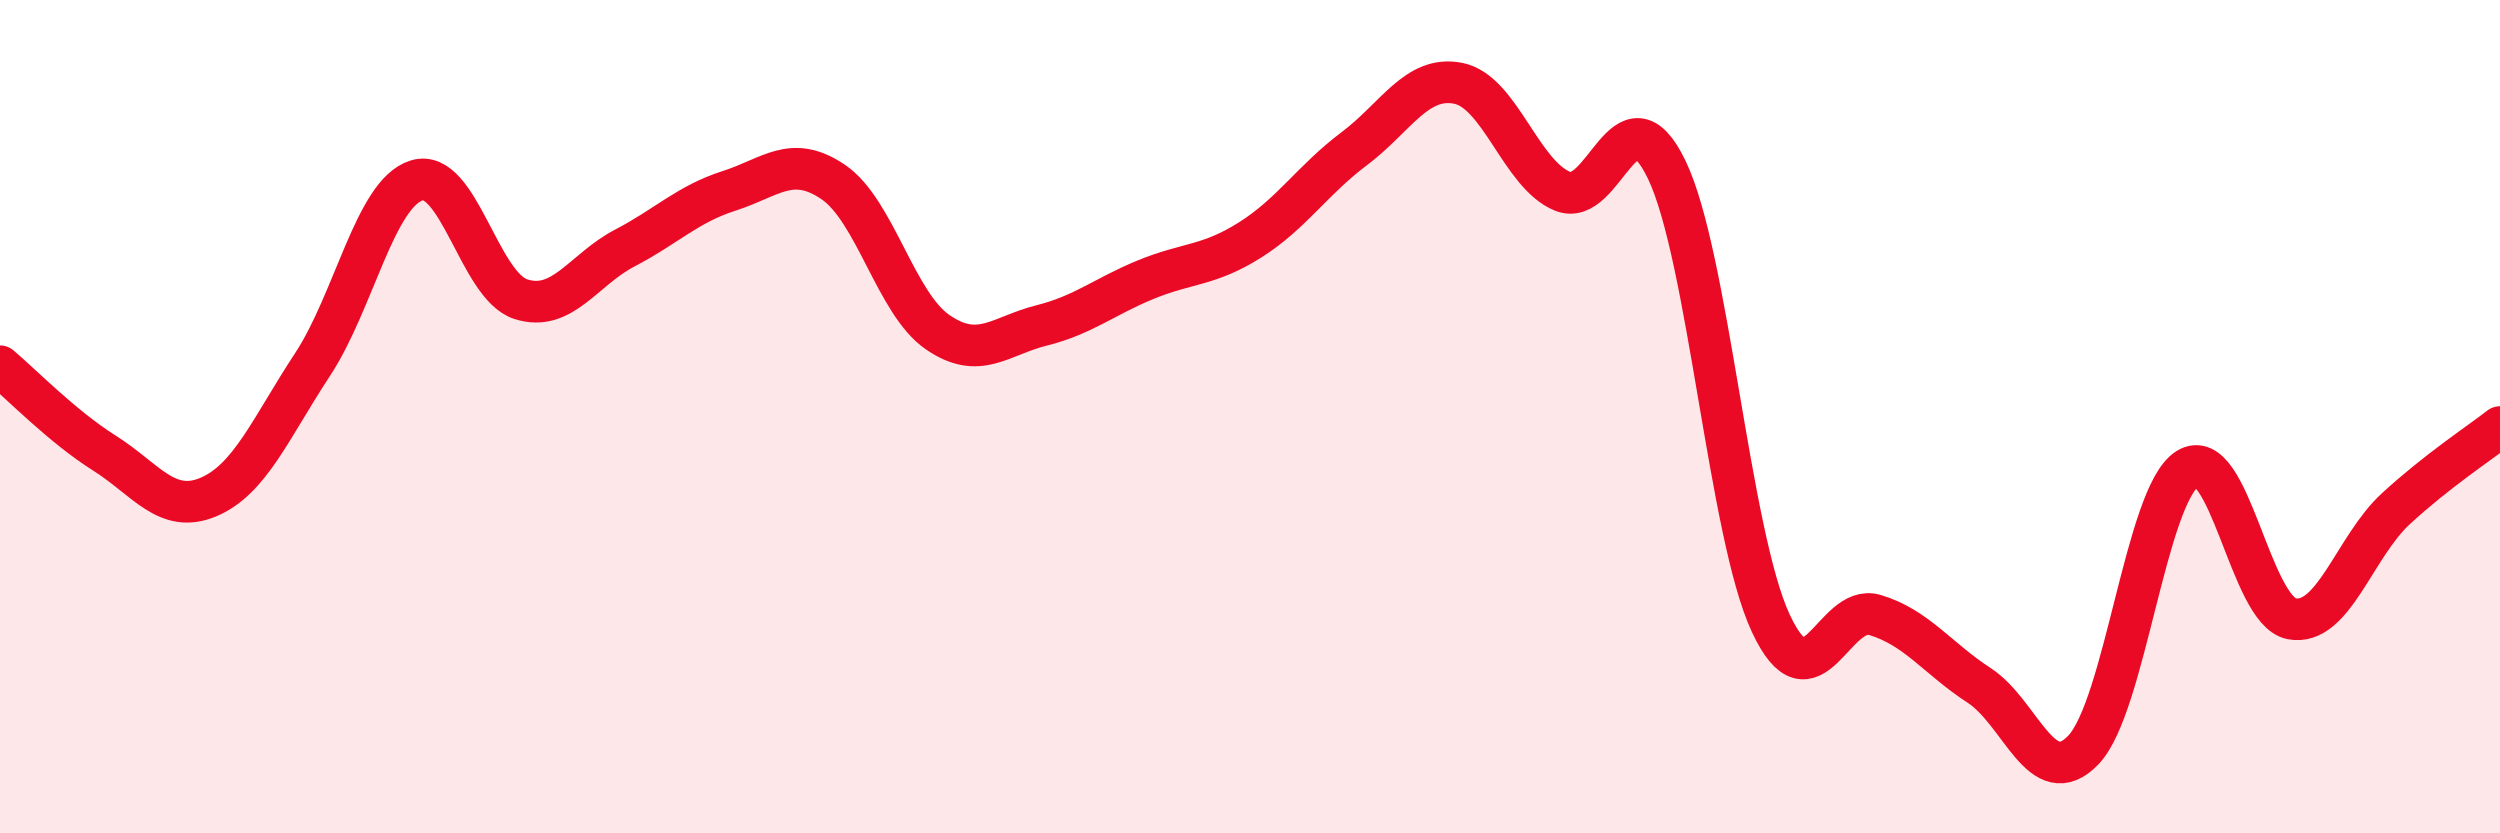
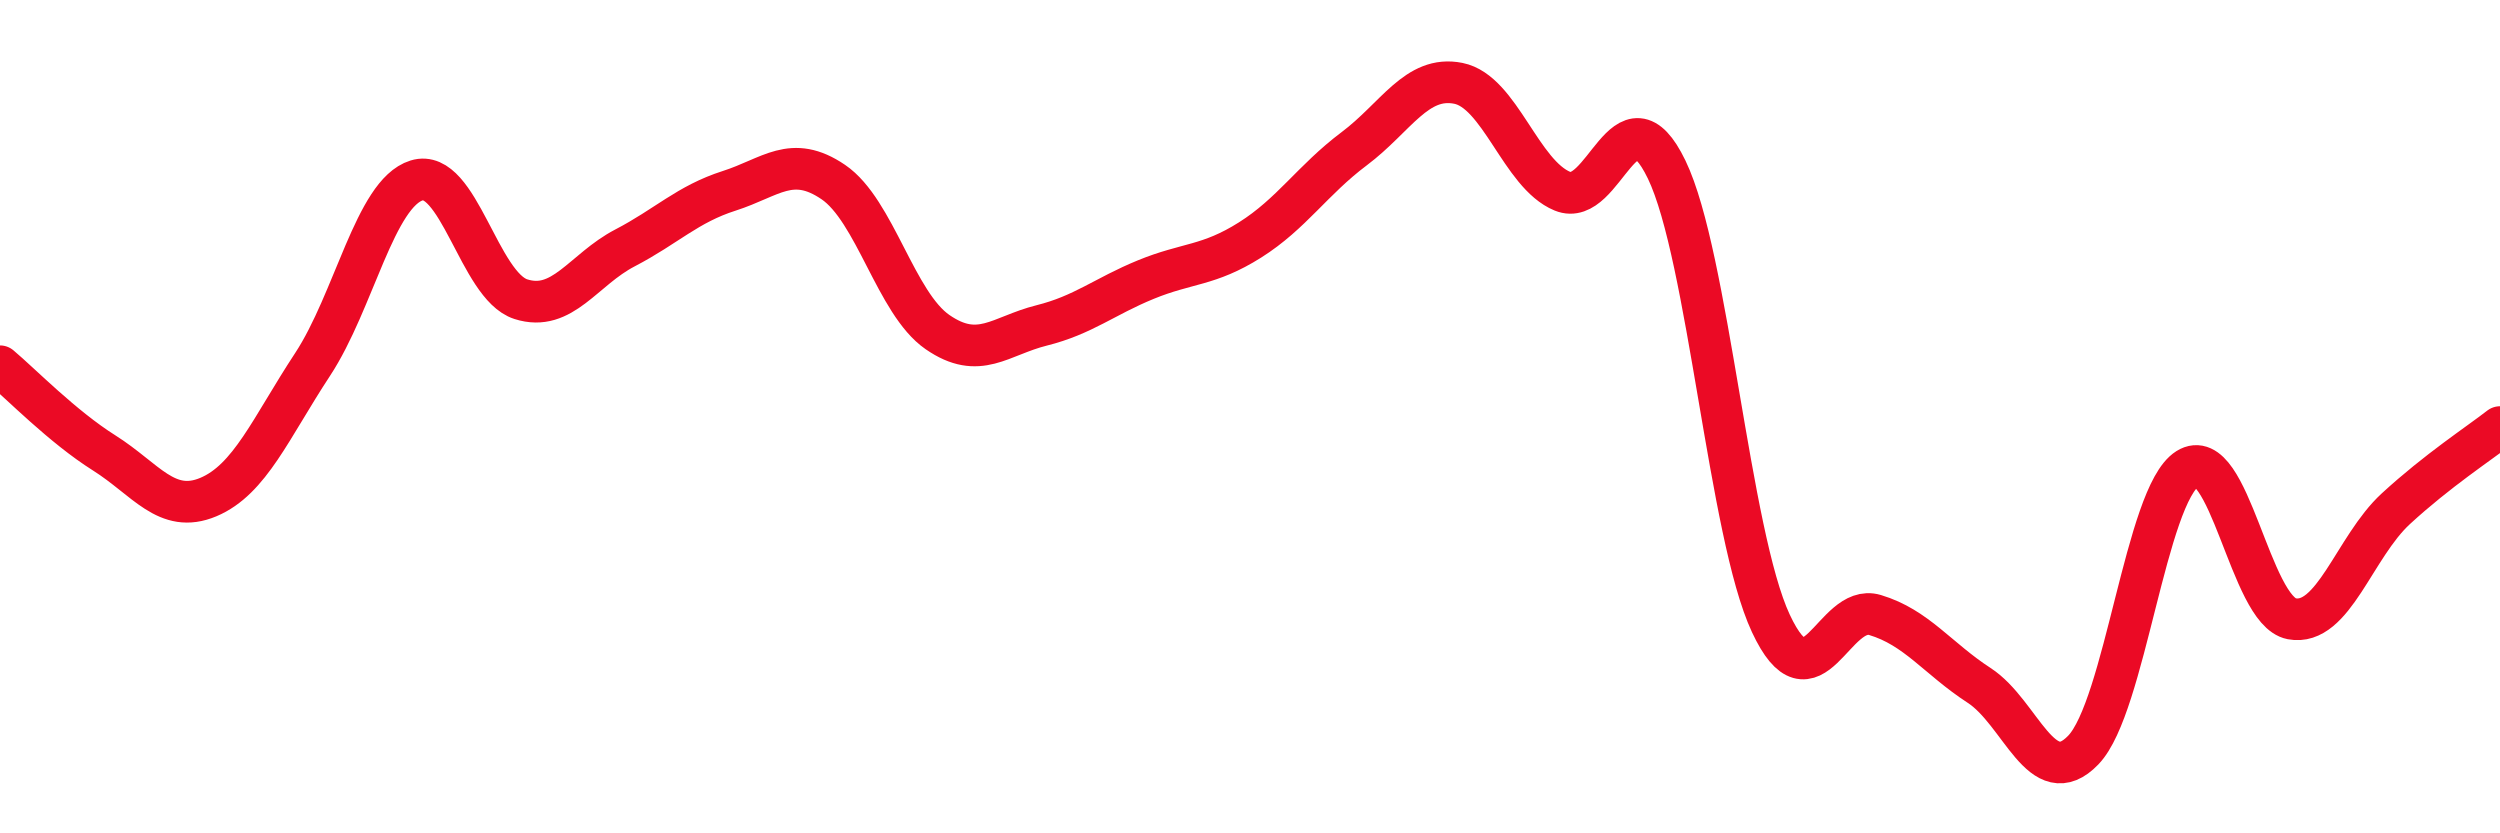
<svg xmlns="http://www.w3.org/2000/svg" width="60" height="20" viewBox="0 0 60 20">
-   <path d="M 0,8.79 C 0.5,9.21 1.5,10.24 2.5,10.87 C 3.5,11.5 4,12.35 5,11.93 C 6,11.51 6.5,10.27 7.5,8.75 C 8.5,7.23 9,4.64 10,4.33 C 11,4.02 11.5,6.86 12.5,7.18 C 13.5,7.5 14,6.47 15,5.95 C 16,5.43 16.5,4.9 17.5,4.58 C 18.5,4.26 19,3.69 20,4.37 C 21,5.05 21.5,7.28 22.5,7.97 C 23.5,8.66 24,8.06 25,7.81 C 26,7.56 26.5,7.12 27.5,6.71 C 28.5,6.3 29,6.39 30,5.76 C 31,5.13 31.5,4.32 32.5,3.57 C 33.5,2.82 34,1.8 35,2 C 36,2.2 36.5,4.18 37.5,4.59 C 38.5,5 39,2 40,4.07 C 41,6.14 41.5,12.82 42.5,14.96 C 43.5,17.1 44,14.46 45,14.76 C 46,15.06 46.5,15.8 47.5,16.45 C 48.5,17.1 49,19.04 50,18 C 51,16.96 51.5,11.88 52.5,11.25 C 53.5,10.62 54,14.66 55,14.85 C 56,15.04 56.5,13.13 57.5,12.21 C 58.5,11.29 59.5,10.64 60,10.25L60 20L0 20Z" fill="#EB0A25" opacity="0.1" stroke-linecap="round" stroke-linejoin="round" />
  <path d="M 0,8.79 C 0.5,9.21 1.5,10.24 2.5,10.87 C 3.5,11.5 4,12.35 5,11.93 C 6,11.51 6.5,10.27 7.5,8.75 C 8.5,7.23 9,4.64 10,4.33 C 11,4.02 11.5,6.86 12.5,7.18 C 13.5,7.5 14,6.47 15,5.95 C 16,5.43 16.5,4.9 17.5,4.58 C 18.5,4.26 19,3.69 20,4.37 C 21,5.05 21.5,7.28 22.5,7.97 C 23.5,8.66 24,8.06 25,7.81 C 26,7.56 26.5,7.12 27.5,6.71 C 28.5,6.3 29,6.39 30,5.76 C 31,5.13 31.5,4.32 32.5,3.57 C 33.5,2.82 34,1.8 35,2 C 36,2.2 36.5,4.18 37.5,4.59 C 38.5,5 39,2 40,4.07 C 41,6.14 41.5,12.82 42.5,14.96 C 43.5,17.1 44,14.46 45,14.76 C 46,15.06 46.5,15.8 47.5,16.45 C 48.5,17.1 49,19.04 50,18 C 51,16.96 51.5,11.88 52.5,11.25 C 53.5,10.62 54,14.66 55,14.85 C 56,15.04 56.5,13.13 57.5,12.21 C 58.5,11.29 59.5,10.64 60,10.25" stroke="#EB0A25" stroke-width="1" fill="none" stroke-linecap="round" stroke-linejoin="round" />
</svg>